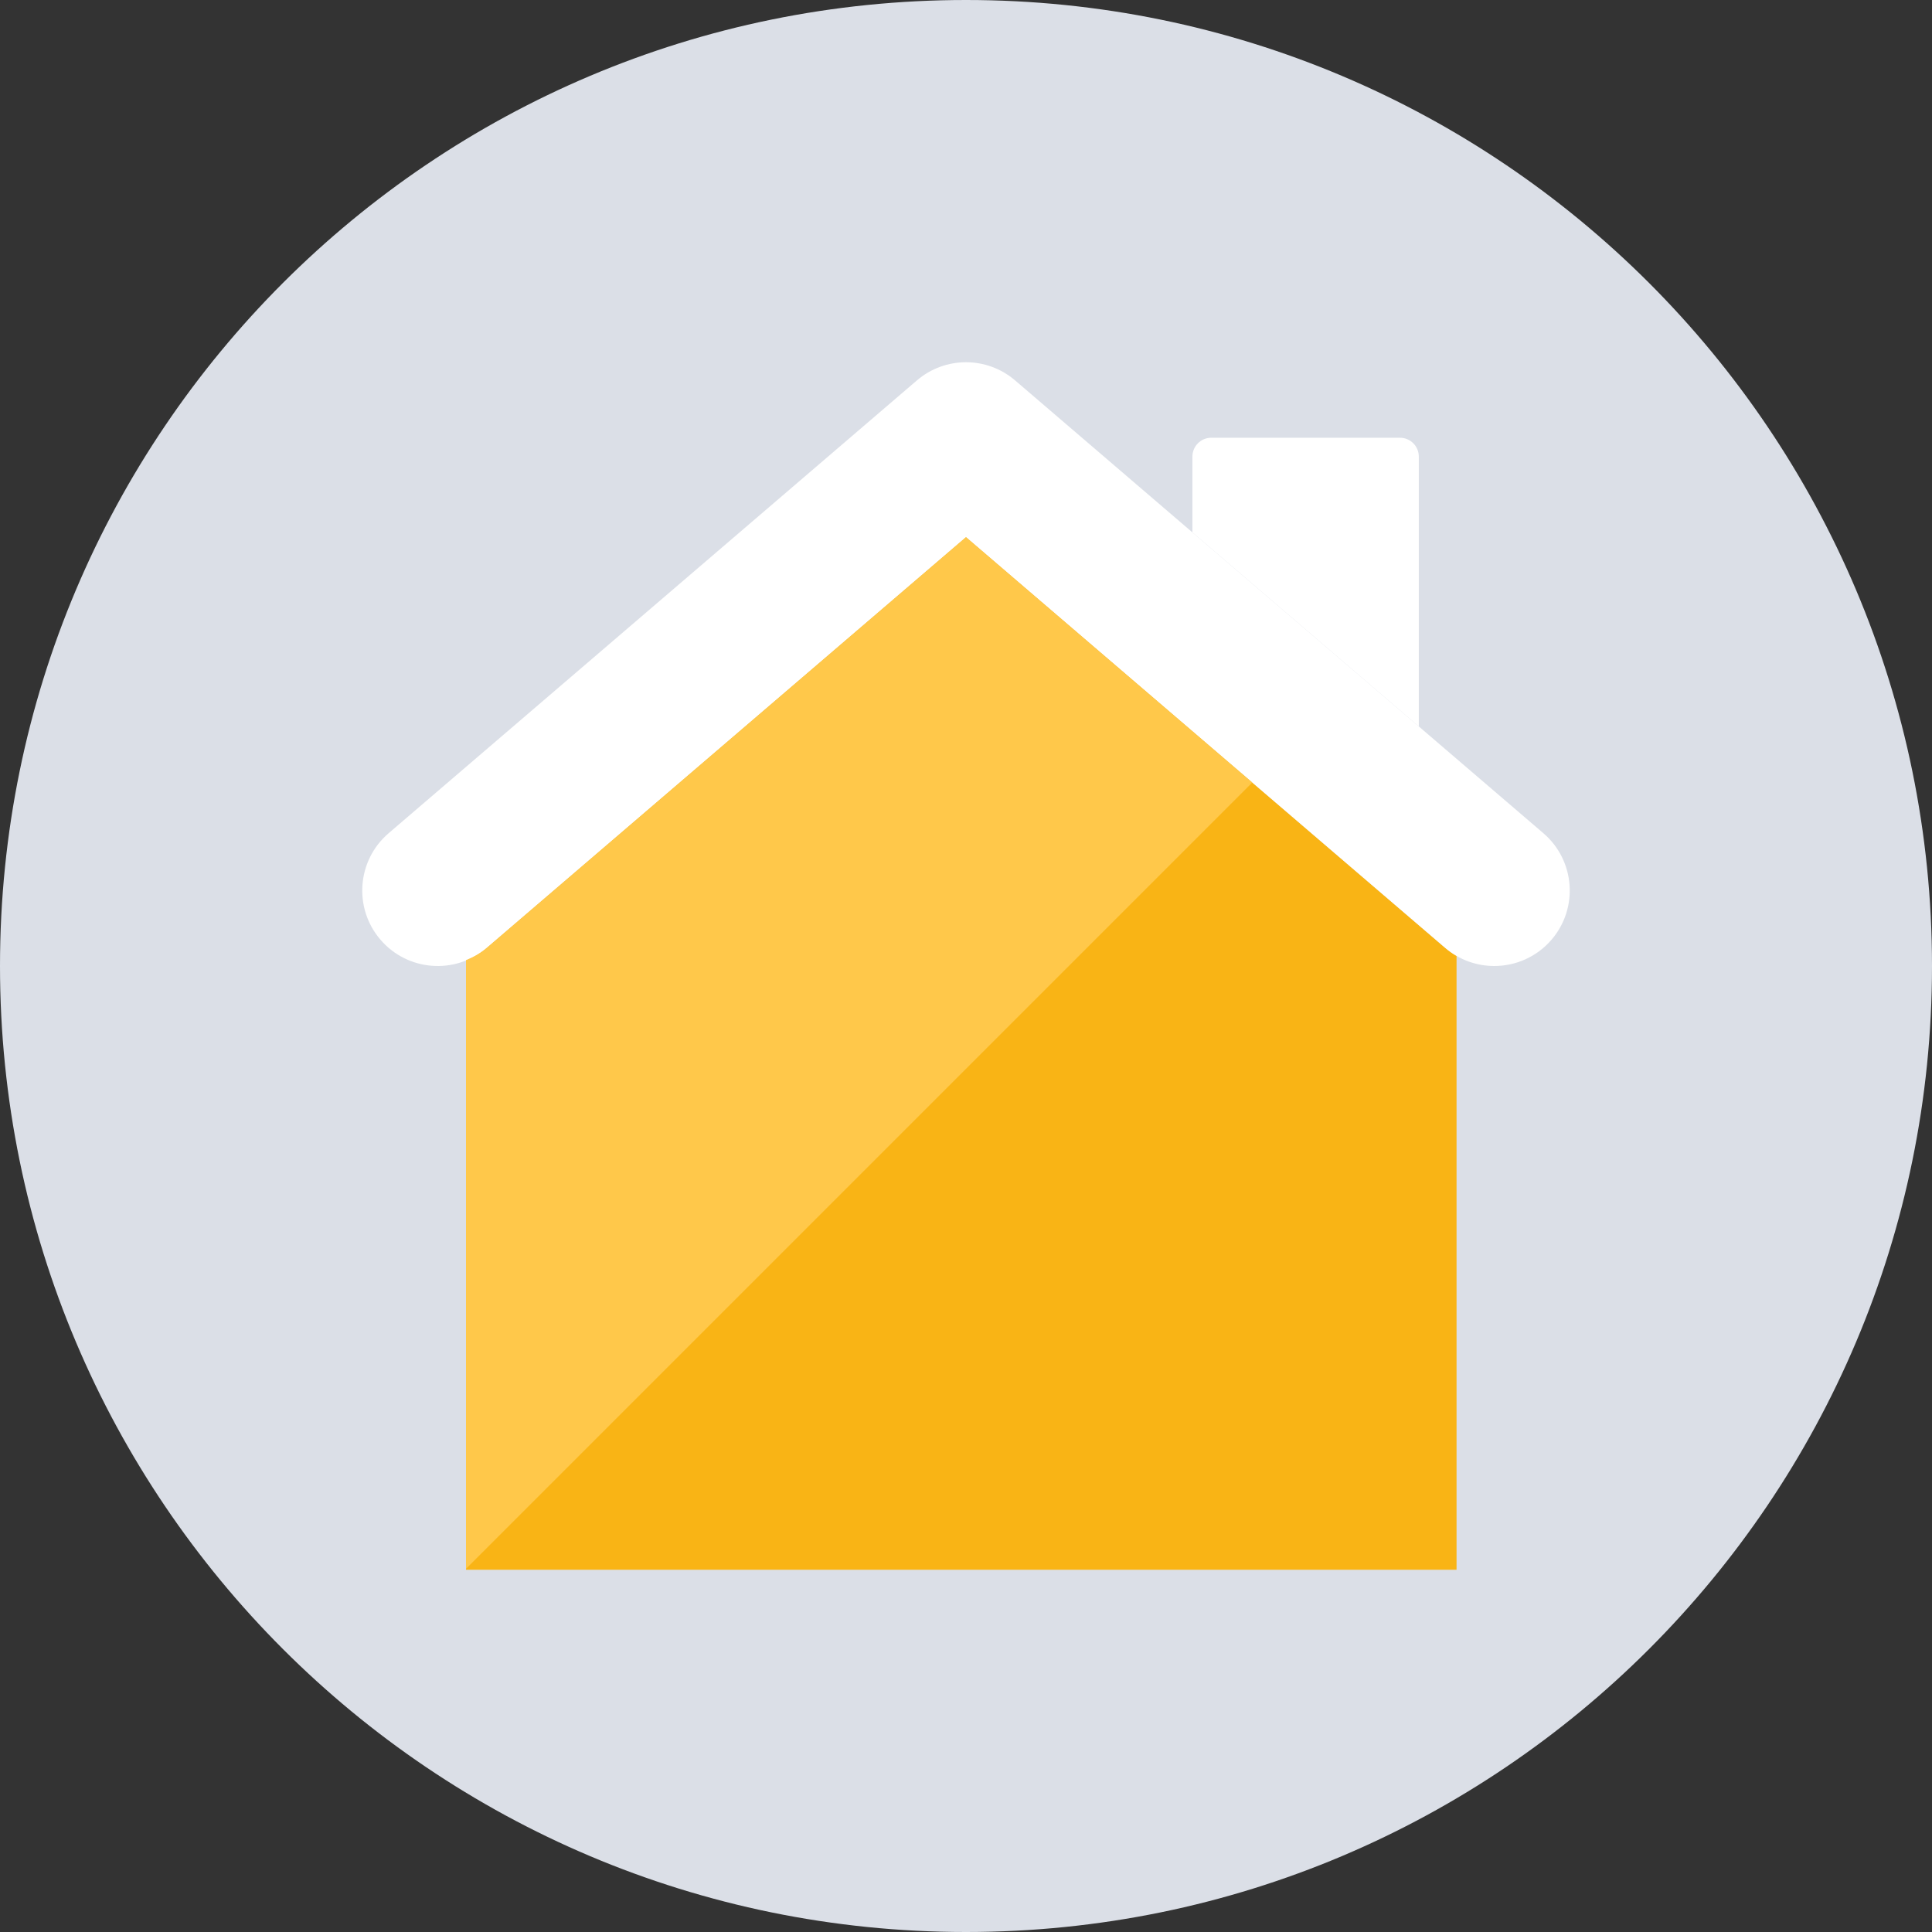
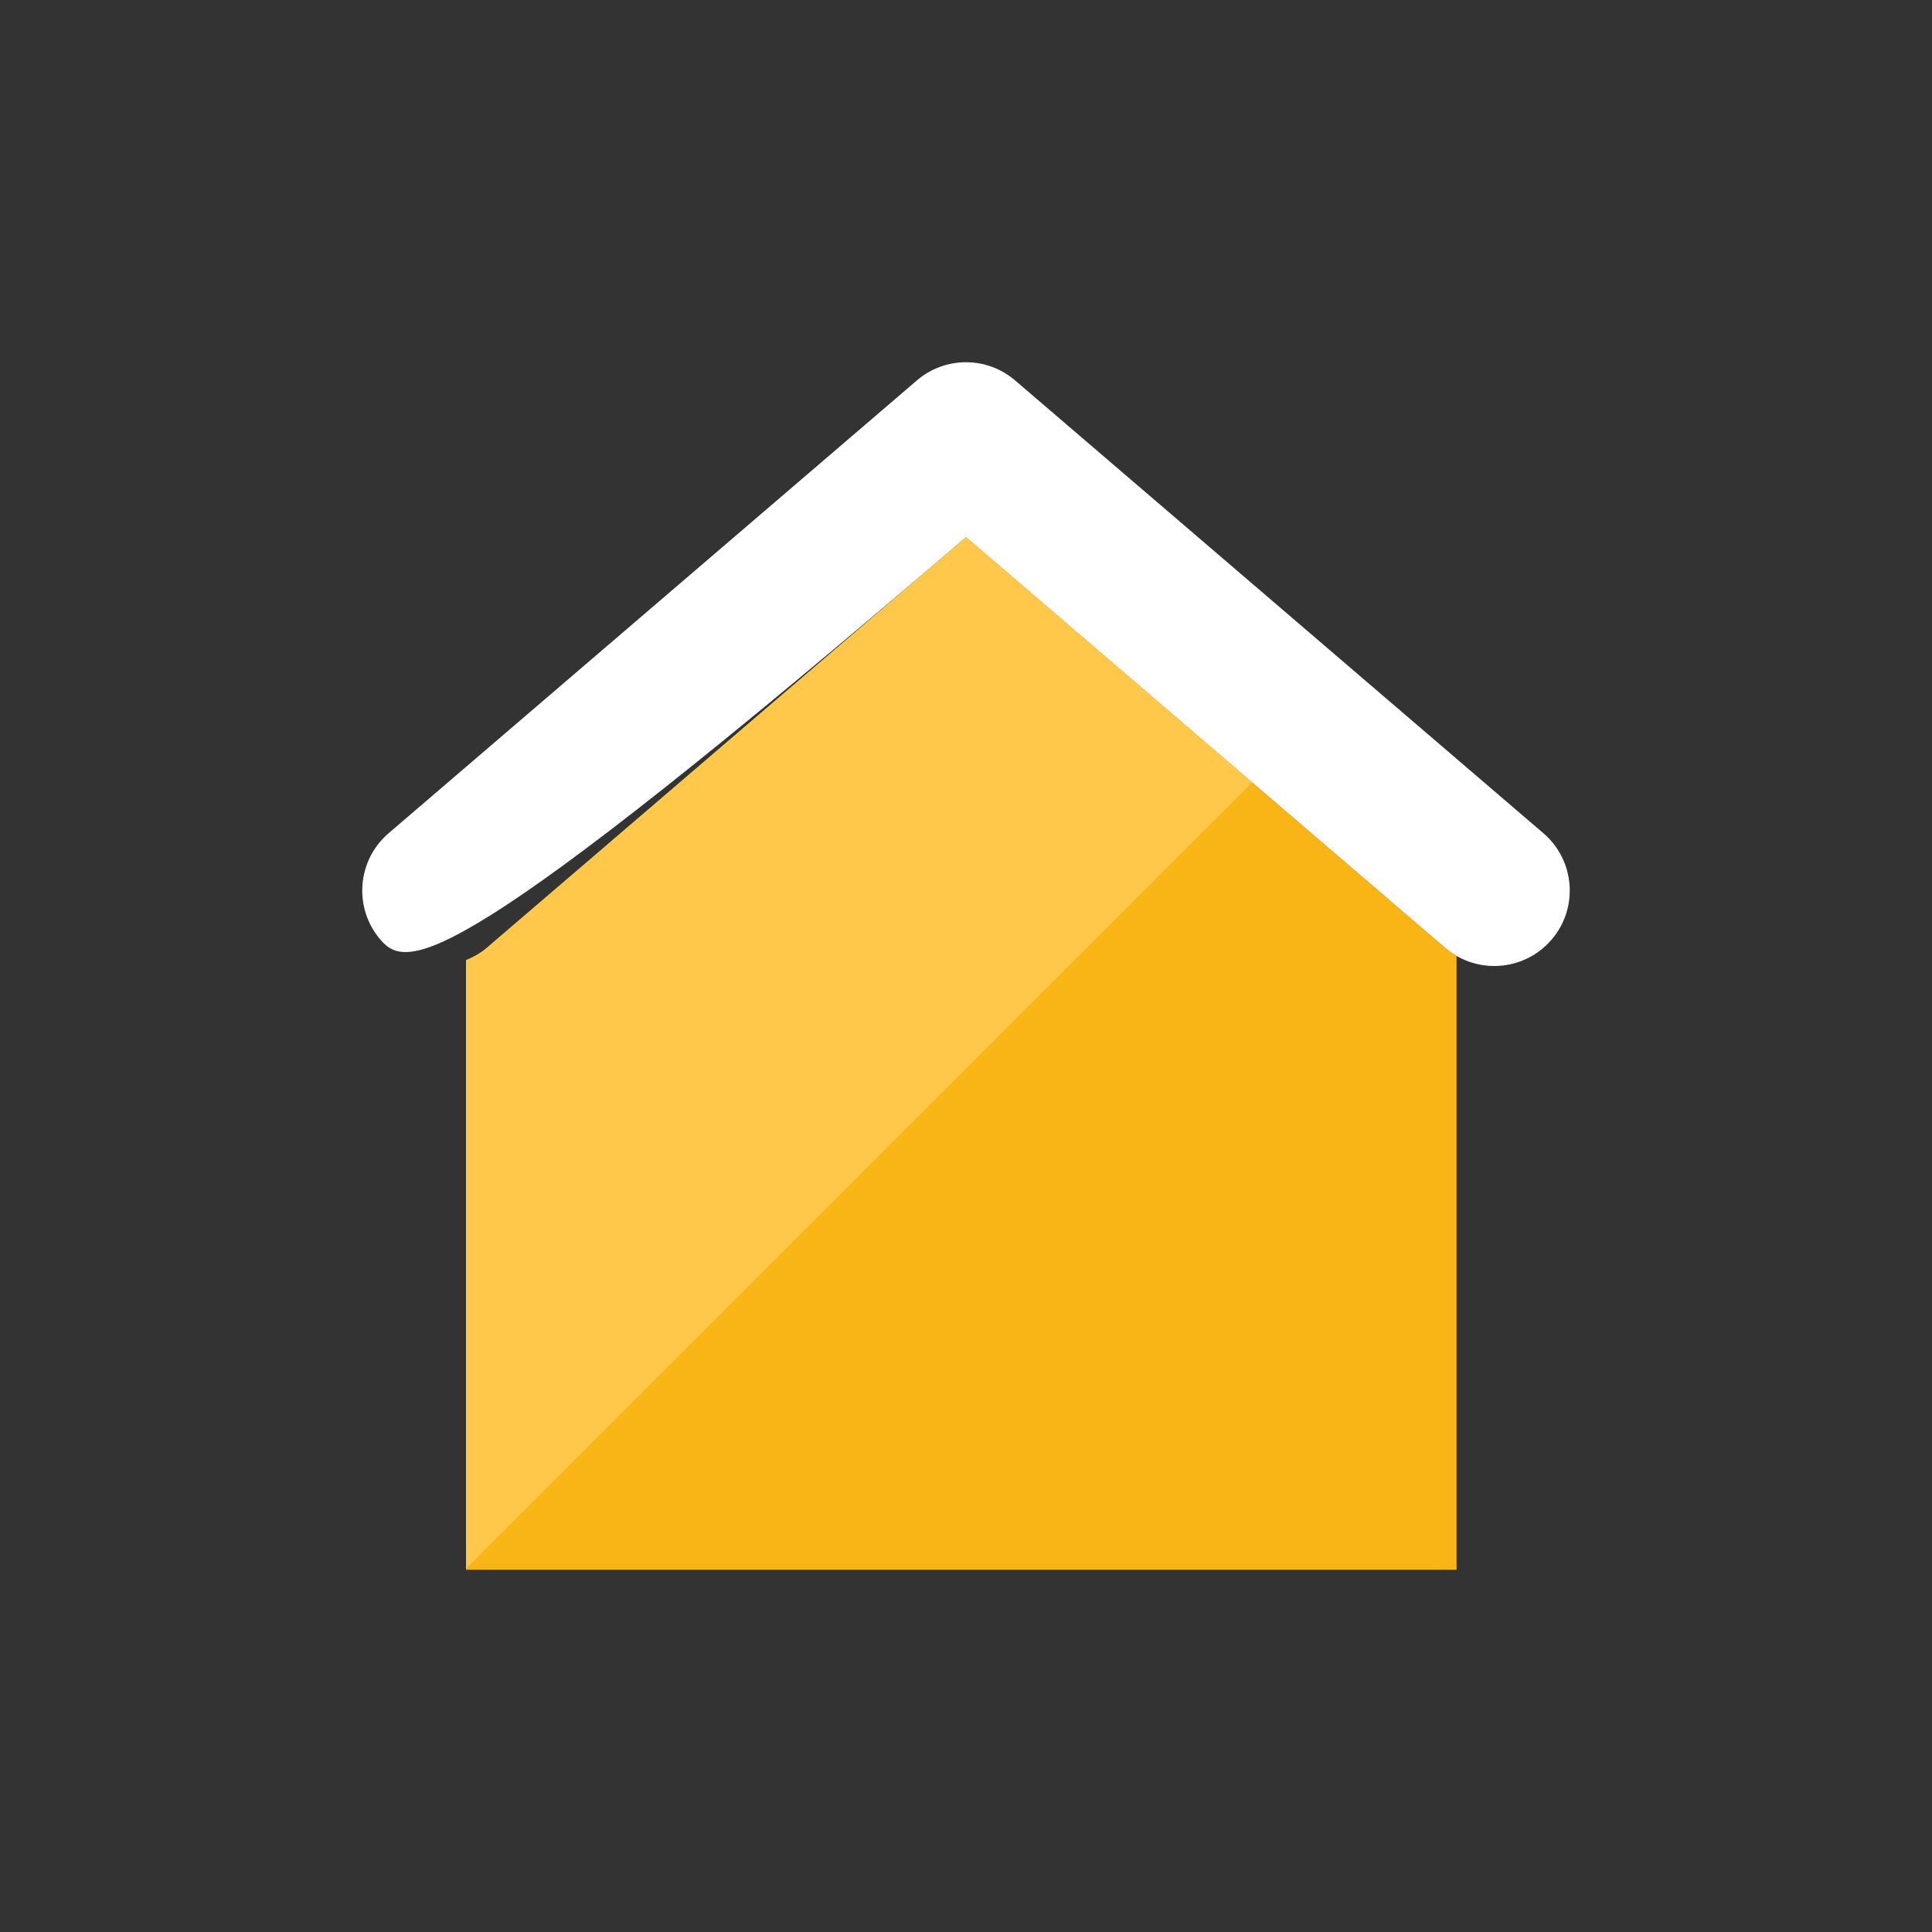
<svg xmlns="http://www.w3.org/2000/svg" width="64" height="64" viewBox="0 0 64 64" fill="none">
  <rect x="0" y="0" width="64" height="64" fill="#333333" stroke="none" />
-   <path d="M0 32C0 14.327 14.327 0 32 0C49.673 0 64 14.327 64 32C64 49.673 49.673 64 32 64C14.327 64 0 49.673 0 32Z" fill="#DBDFE7" />
-   <path fill-rule="evenodd" clip-rule="evenodd" d="M47 24.065V15.126C47 14.78 46.72 14.501 46.375 14.501H40.125C39.78 14.501 39.5 14.78 39.5 15.126V17.636L47 24.065Z" fill="white" />
  <path fill-rule="evenodd" clip-rule="evenodd" d="M47.873 31.398L32 17.794L16.127 31.398C15.916 31.579 15.681 31.707 15.438 31.806V52H48.25V31.665C48.119 31.589 47.992 31.501 47.873 31.398Z" fill="#F9B415" />
-   <path fill-rule="evenodd" clip-rule="evenodd" d="M49.499 32C48.923 32 48.344 31.802 47.873 31.398L32 17.793L16.127 31.398C15.079 32.297 13.5 32.175 12.602 31.127C11.703 30.079 11.825 28.5 12.873 27.602L30.373 12.602C31.309 11.799 32.691 11.799 33.627 12.602L51.127 27.602C52.175 28.5 52.297 30.079 51.398 31.127C50.904 31.704 50.203 32 49.499 32Z" fill="white" />
+   <path fill-rule="evenodd" clip-rule="evenodd" d="M49.499 32C48.923 32 48.344 31.802 47.873 31.398L32 17.793C15.079 32.297 13.5 32.175 12.602 31.127C11.703 30.079 11.825 28.5 12.873 27.602L30.373 12.602C31.309 11.799 32.691 11.799 33.627 12.602L51.127 27.602C52.175 28.5 52.297 30.079 51.398 31.127C50.904 31.704 50.203 32 49.499 32Z" fill="white" />
  <path fill-rule="evenodd" clip-rule="evenodd" d="M16.127 31.398C15.916 31.579 15.681 31.707 15.438 31.806V51.968L41.484 25.922L32 17.794L16.127 31.398Z" fill="#FFC84A" />
</svg>